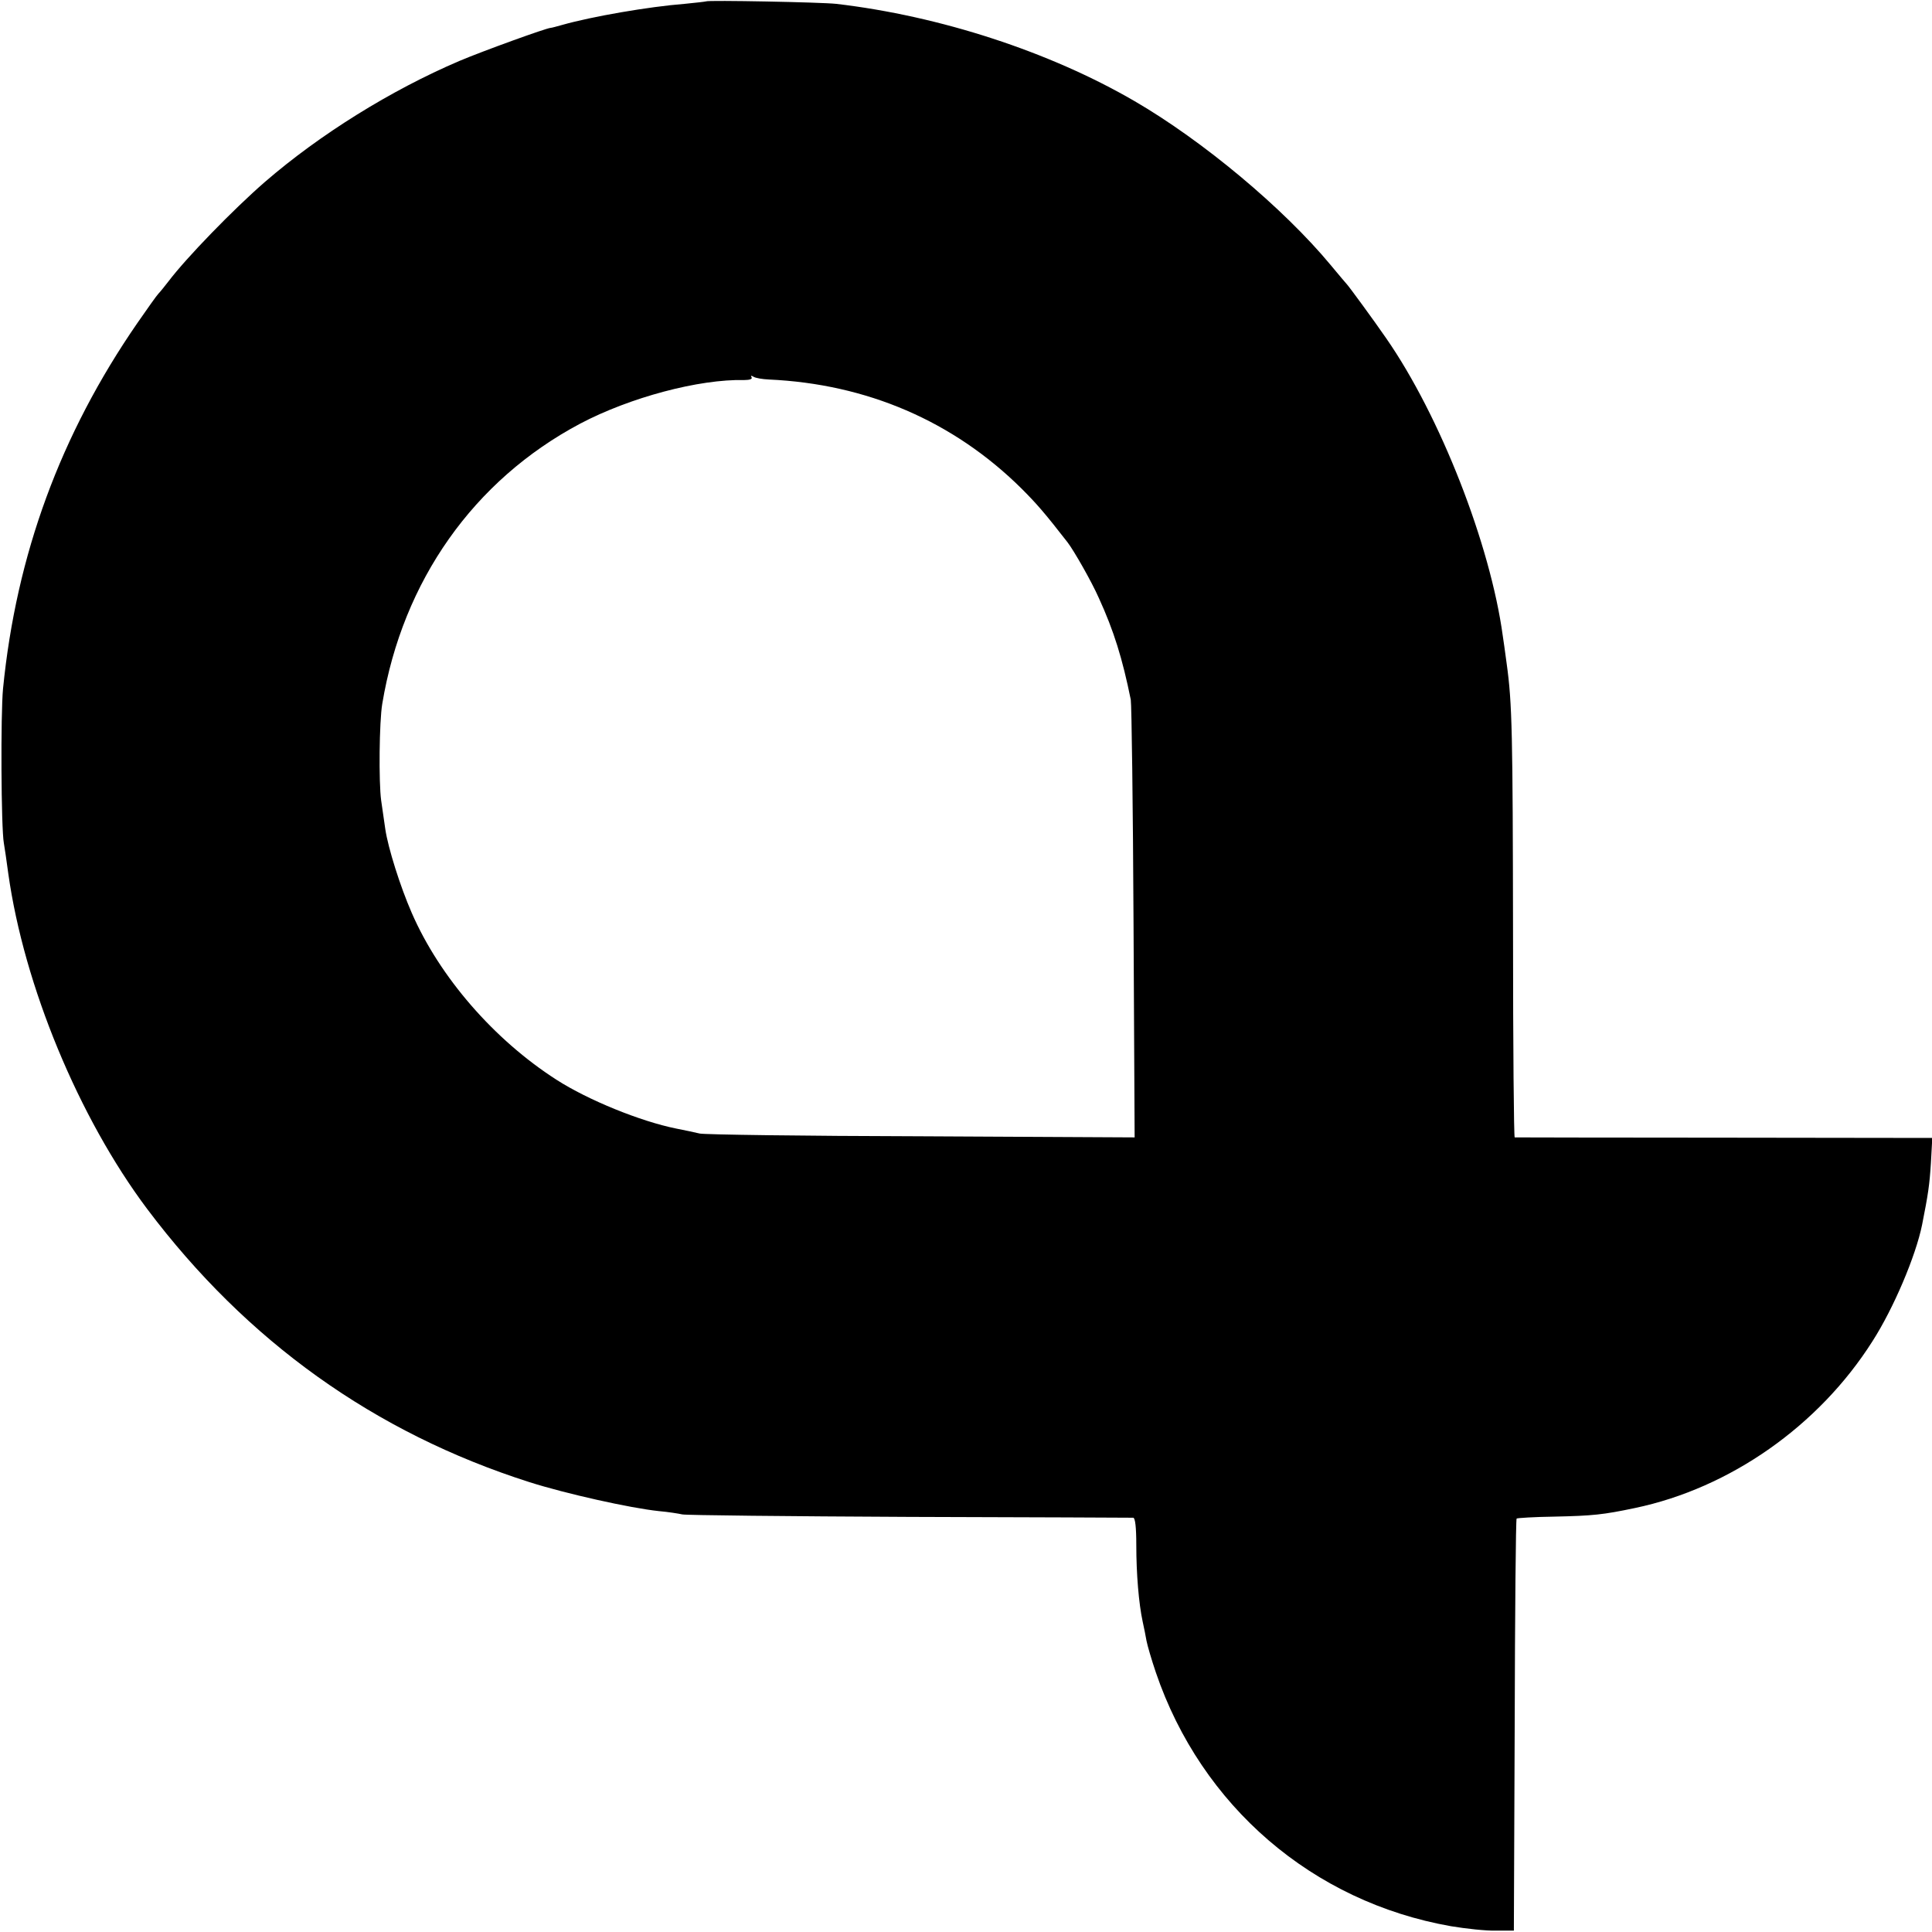
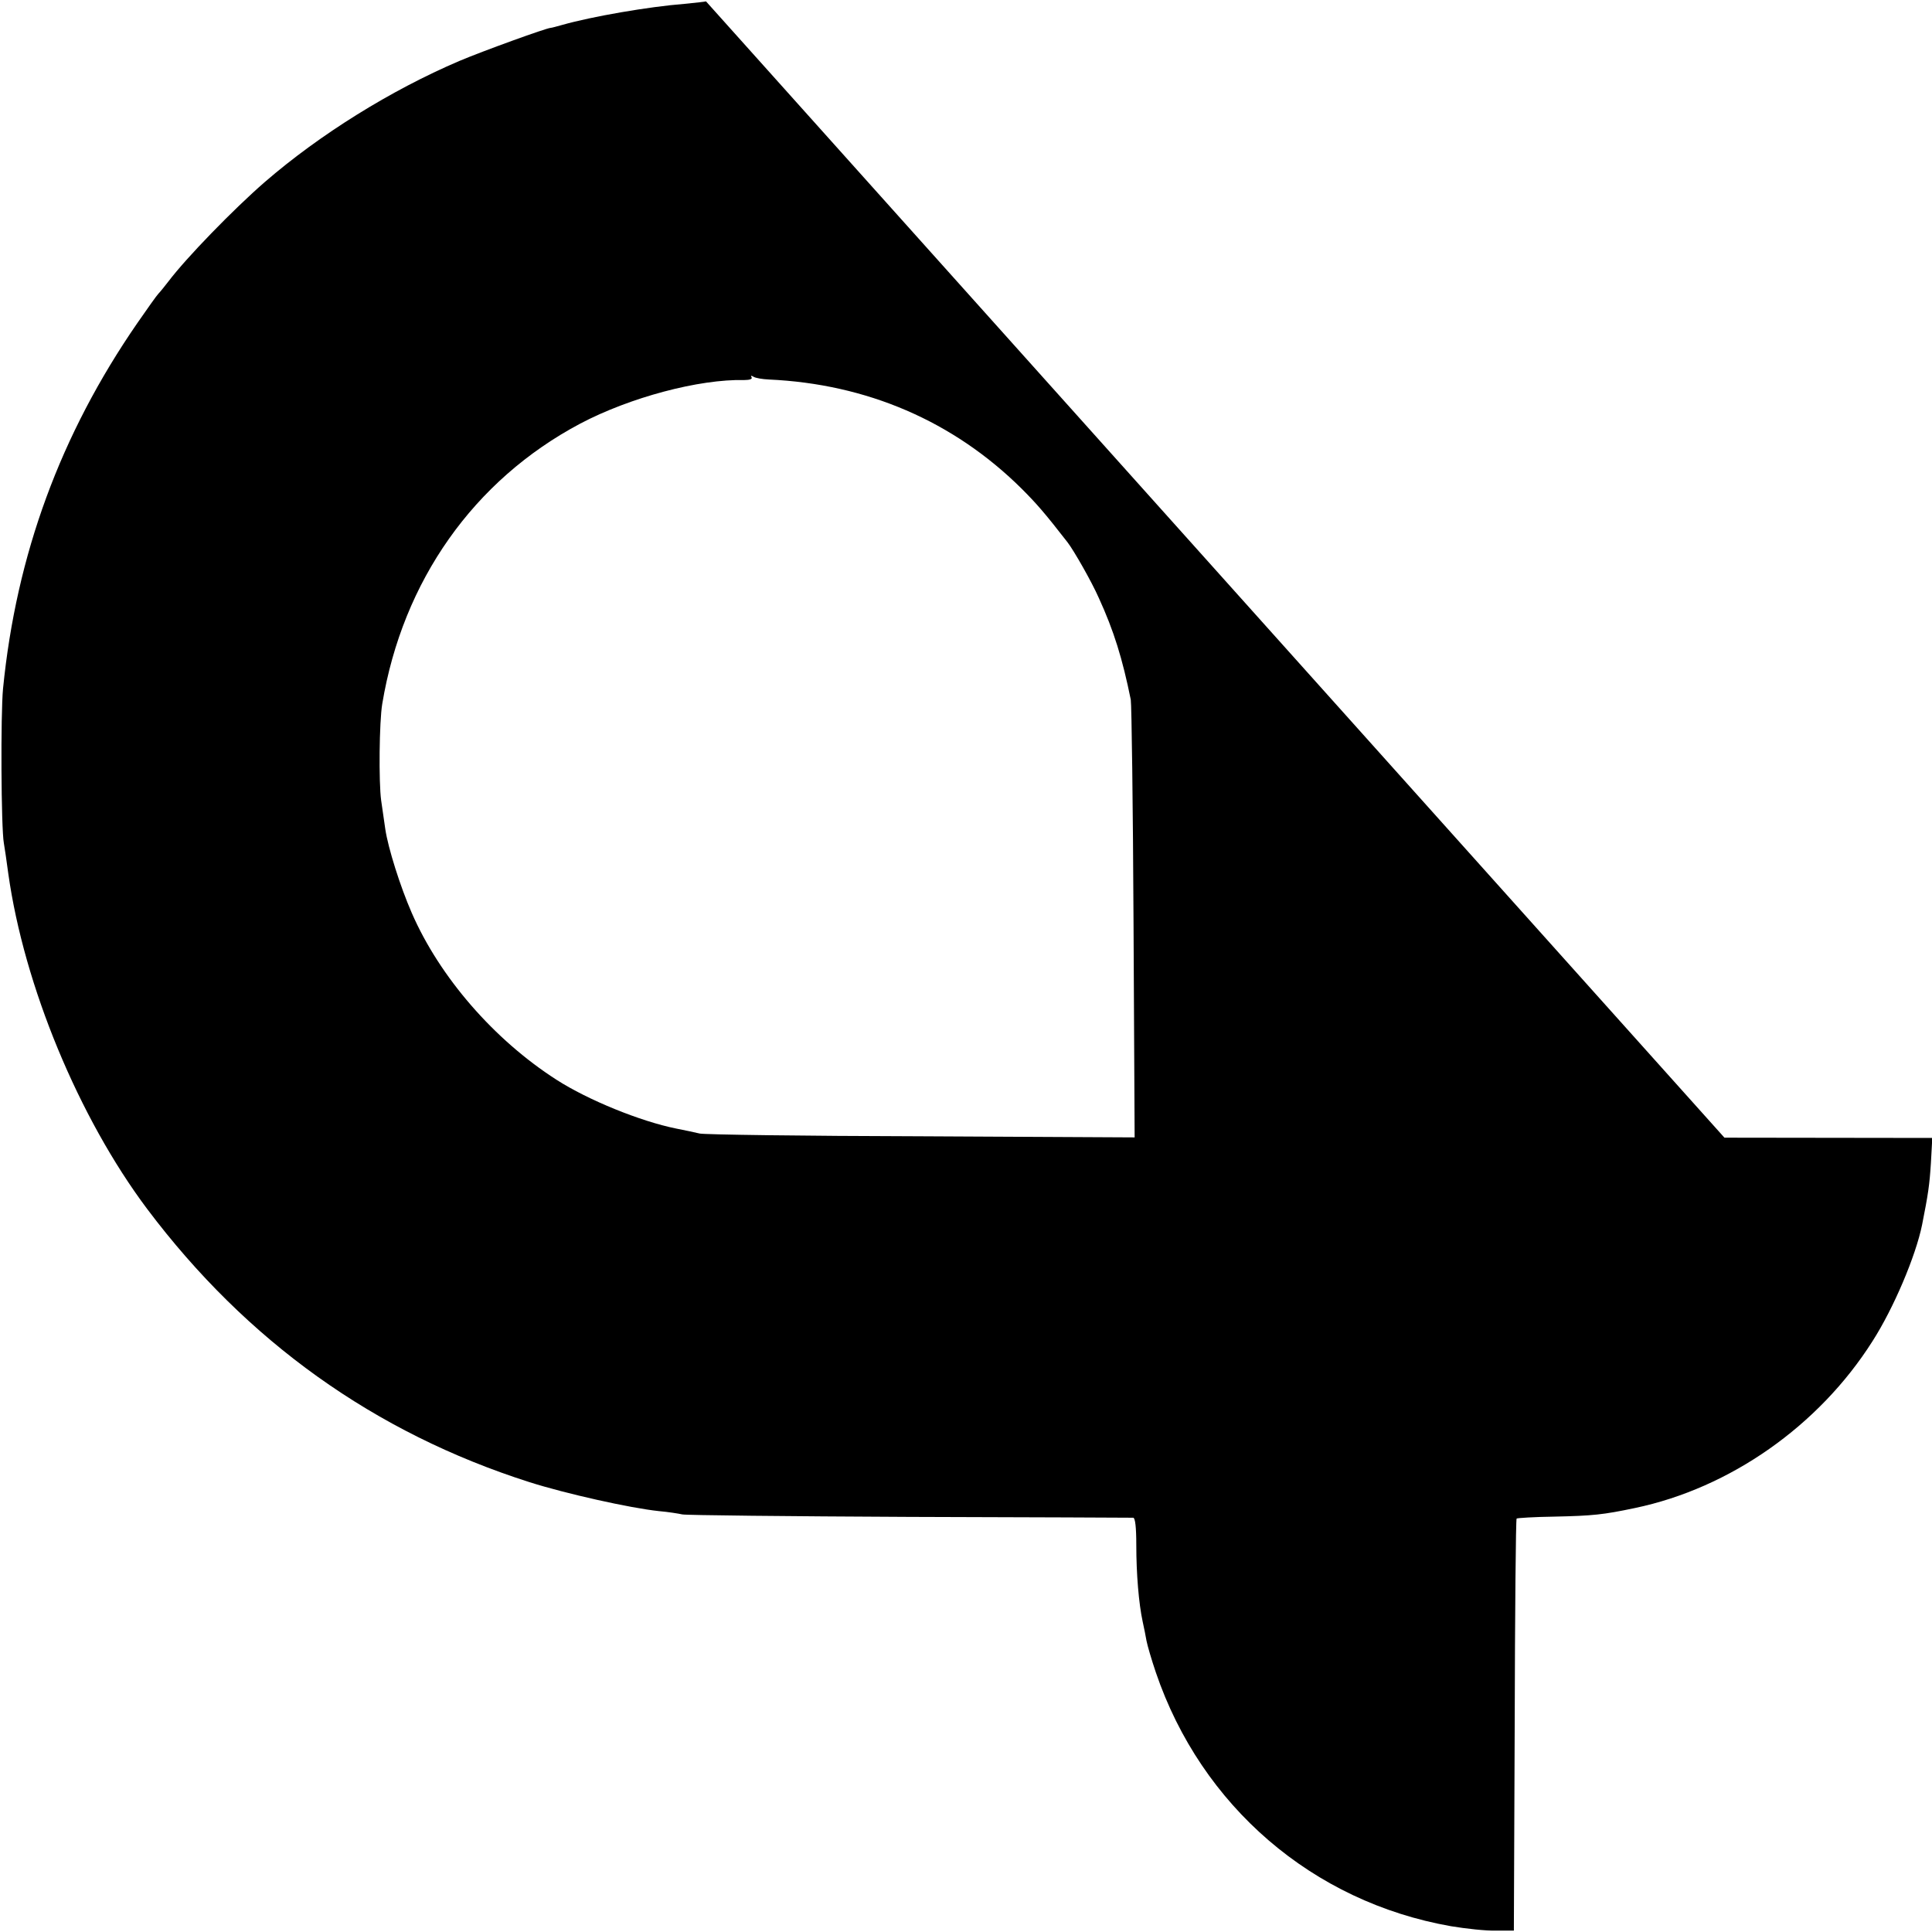
<svg xmlns="http://www.w3.org/2000/svg" version="1.0" width="700pt" height="700pt" viewBox="0 0 700 700" preserveAspectRatio="xMidYMid meet">
  <g transform="translate(0,700) scale(0.1,-0.1)" fill="#000000" stroke="none">
-     <path d="M2558 6995 c-2 -1 -37 -5 -78 -9 -129 -10 -336 -46 -442 -76 -21 -6 -40 -11 -43 -11 -14 0 -246 -84 -331 -120 -248 -106 -505 -266 -704 -438 -114 -99 -285 -275 -350 -361 -14 -18 -30 -38 -36 -44 -6 -6 -40 -54 -76 -106 -279 -404 -439 -840 -487 -1325 -9 -93 -7 -507 3 -560 3 -16 10 -66 16 -110 57 -406 255 -884 503 -1215 361 -480 824 -811 1385 -990 132 -42 365 -94 469 -105 34 -3 72 -9 85 -12 13 -3 383 -7 823 -9 440 -1 805 -3 811 -3 7 -1 11 -34 11 -99 0 -105 9 -212 23 -277 5 -22 11 -53 14 -70 3 -16 18 -68 34 -115 165 -484 568 -831 1069 -919 54 -9 127 -17 163 -16 l65 0 3 744 c1 410 4 746 7 749 2 2 64 6 137 7 139 3 177 7 291 31 345 72 667 298 861 604 77 120 157 309 180 422 22 111 27 144 32 224 l5 91 -753 1 c-414 0 -756 1 -760 1 -3 1 -6 328 -6 729 -1 736 -3 843 -23 987 -6 44 -12 89 -14 100 -45 332 -227 798 -423 1080 -44 64 -135 188 -142 195 -3 3 -29 34 -59 70 -171 206 -463 450 -711 594 -306 178 -703 308 -1080 352 -54 6 -466 14 -472 9z m227 -1370 c356 -16 669 -151 915 -394 56 -56 84 -88 168 -196 23 -30 87 -142 113 -201 55 -120 86 -221 116 -369 3 -16 8 -380 10 -808 l4 -778 -773 4 c-425 1 -786 6 -803 10 -16 4 -55 12 -85 18 -129 26 -319 103 -434 177 -226 145 -423 372 -524 604 -42 96 -86 236 -96 304 -3 22 -10 68 -15 104 -9 65 -7 285 4 350 74 445 331 810 717 1015 180 95 431 162 595 158 20 0 30 4 26 10 -4 6 -1 7 7 2 8 -5 33 -9 55 -10z" />
+     <path d="M2558 6995 c-2 -1 -37 -5 -78 -9 -129 -10 -336 -46 -442 -76 -21 -6 -40 -11 -43 -11 -14 0 -246 -84 -331 -120 -248 -106 -505 -266 -704 -438 -114 -99 -285 -275 -350 -361 -14 -18 -30 -38 -36 -44 -6 -6 -40 -54 -76 -106 -279 -404 -439 -840 -487 -1325 -9 -93 -7 -507 3 -560 3 -16 10 -66 16 -110 57 -406 255 -884 503 -1215 361 -480 824 -811 1385 -990 132 -42 365 -94 469 -105 34 -3 72 -9 85 -12 13 -3 383 -7 823 -9 440 -1 805 -3 811 -3 7 -1 11 -34 11 -99 0 -105 9 -212 23 -277 5 -22 11 -53 14 -70 3 -16 18 -68 34 -115 165 -484 568 -831 1069 -919 54 -9 127 -17 163 -16 l65 0 3 744 c1 410 4 746 7 749 2 2 64 6 137 7 139 3 177 7 291 31 345 72 667 298 861 604 77 120 157 309 180 422 22 111 27 144 32 224 l5 91 -753 1 z m227 -1370 c356 -16 669 -151 915 -394 56 -56 84 -88 168 -196 23 -30 87 -142 113 -201 55 -120 86 -221 116 -369 3 -16 8 -380 10 -808 l4 -778 -773 4 c-425 1 -786 6 -803 10 -16 4 -55 12 -85 18 -129 26 -319 103 -434 177 -226 145 -423 372 -524 604 -42 96 -86 236 -96 304 -3 22 -10 68 -15 104 -9 65 -7 285 4 350 74 445 331 810 717 1015 180 95 431 162 595 158 20 0 30 4 26 10 -4 6 -1 7 7 2 8 -5 33 -9 55 -10z" />
  </g>
</svg>